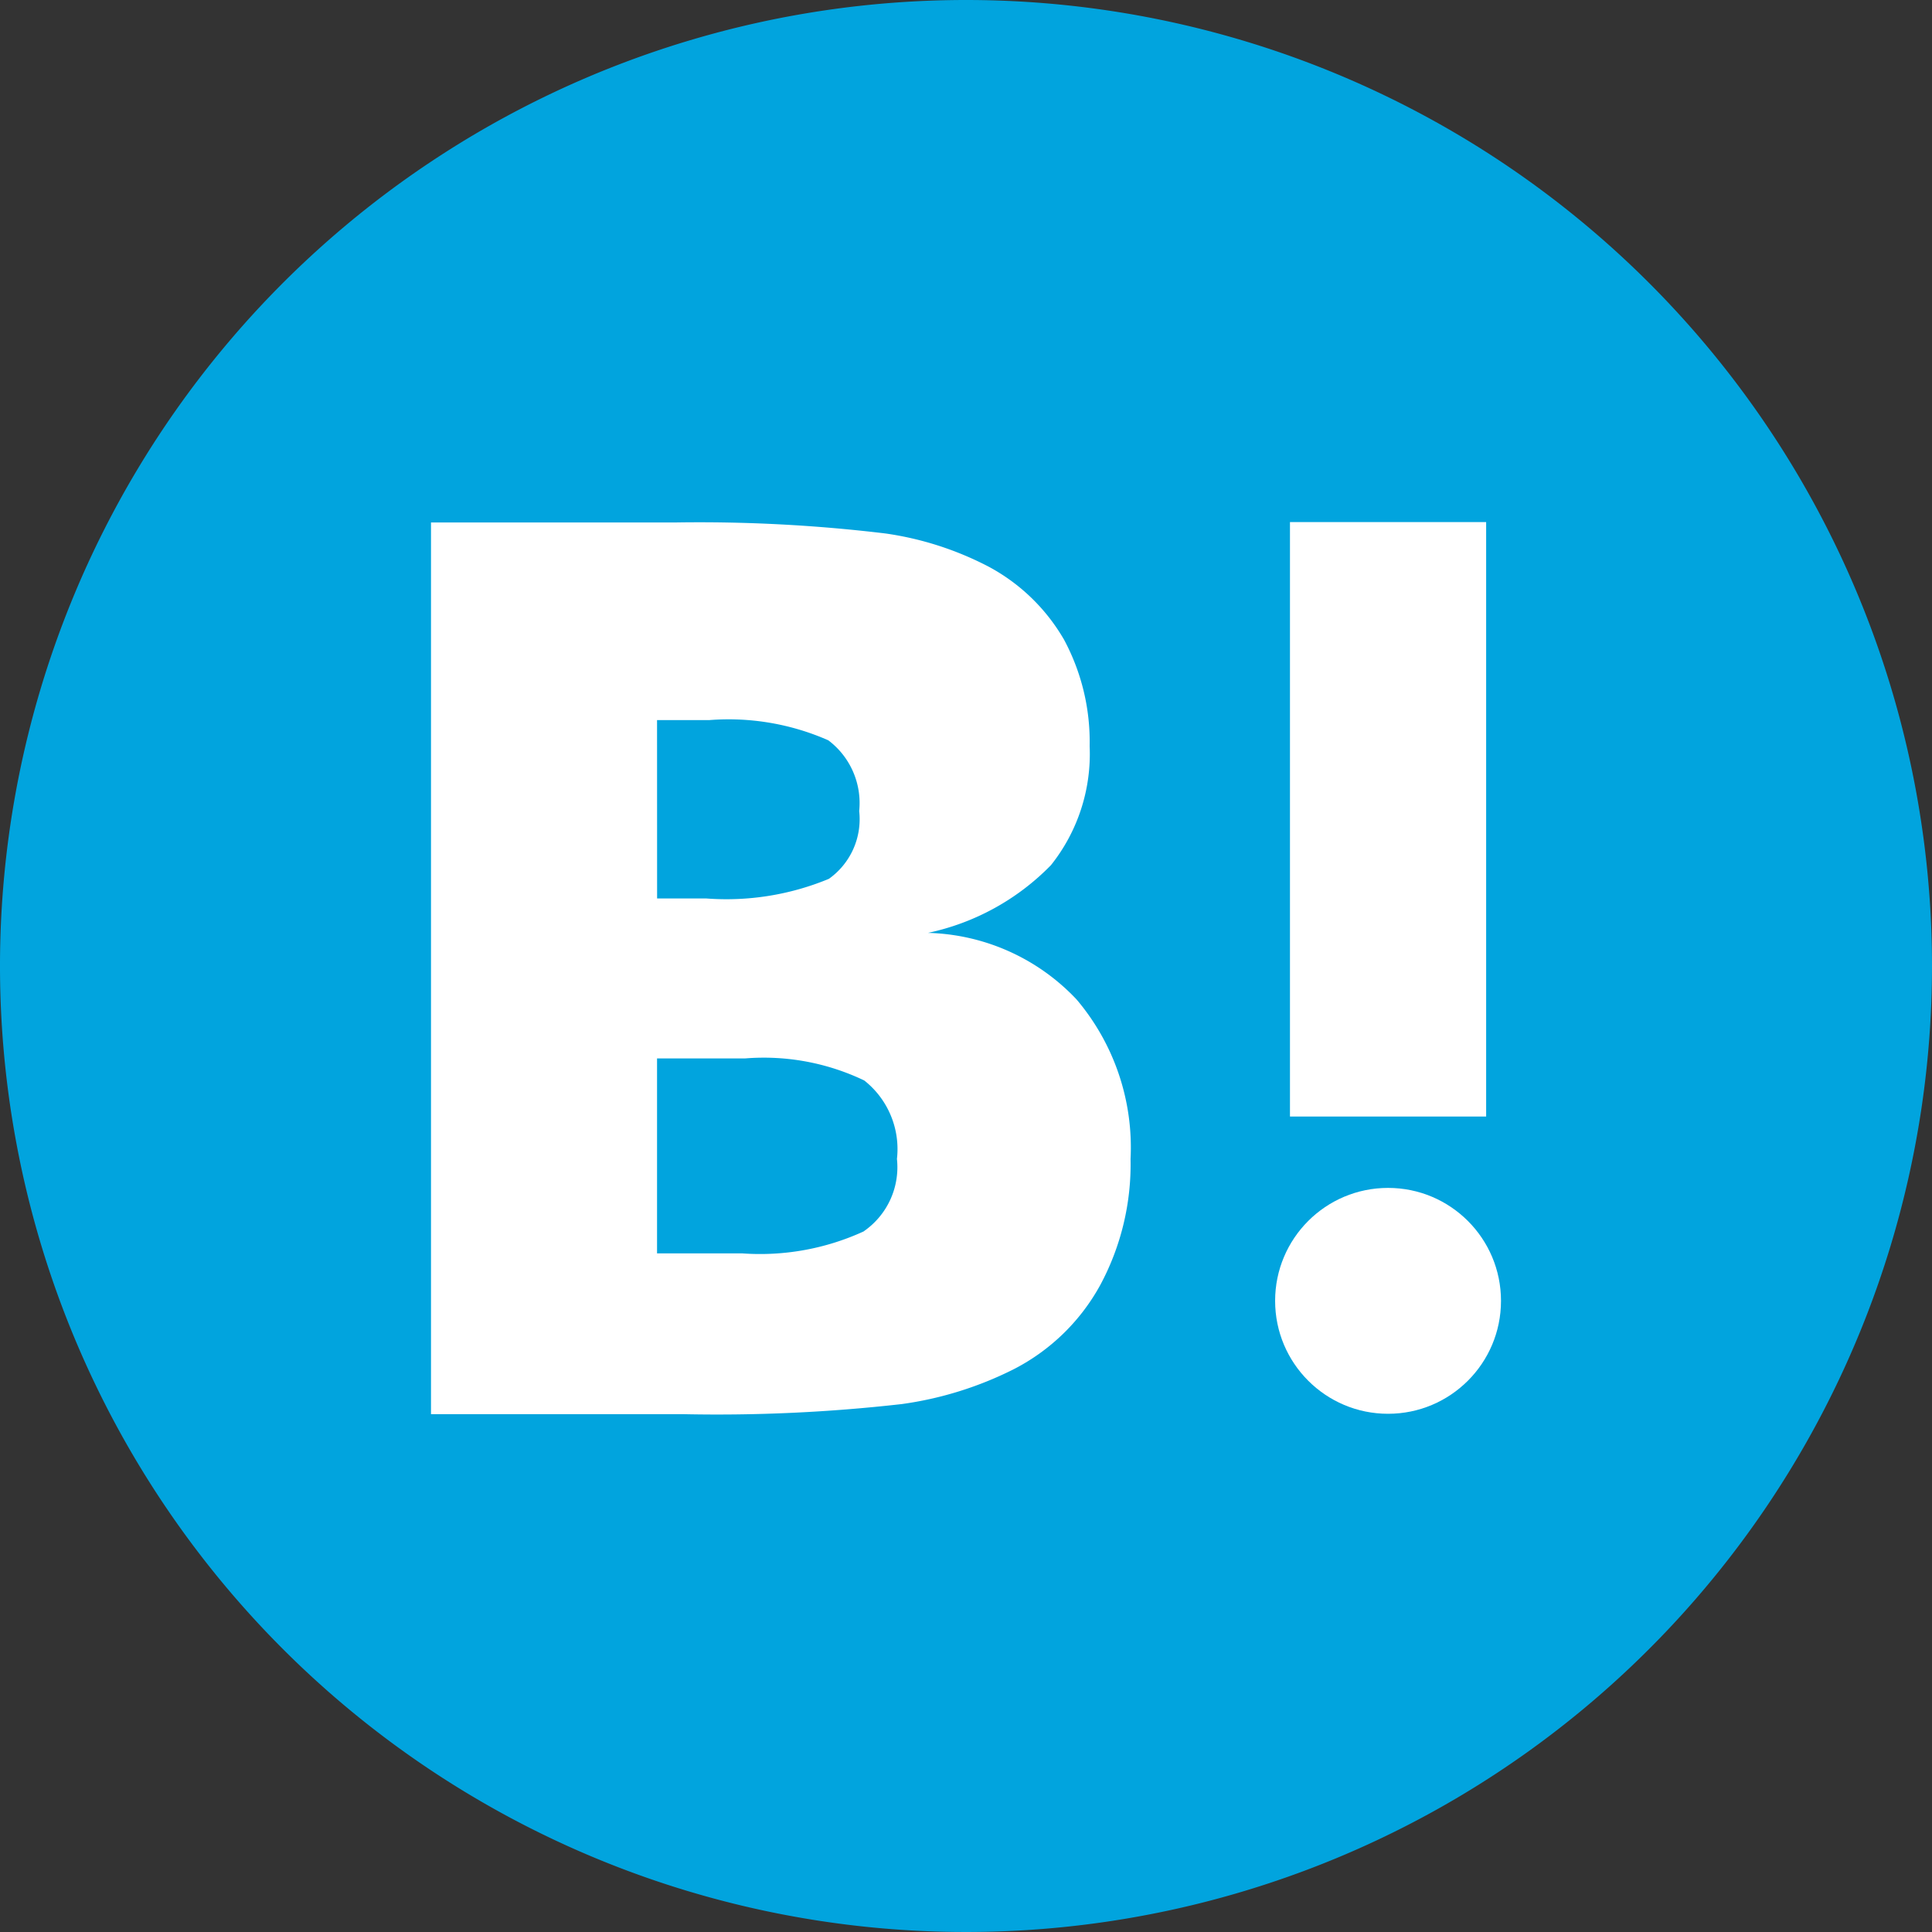
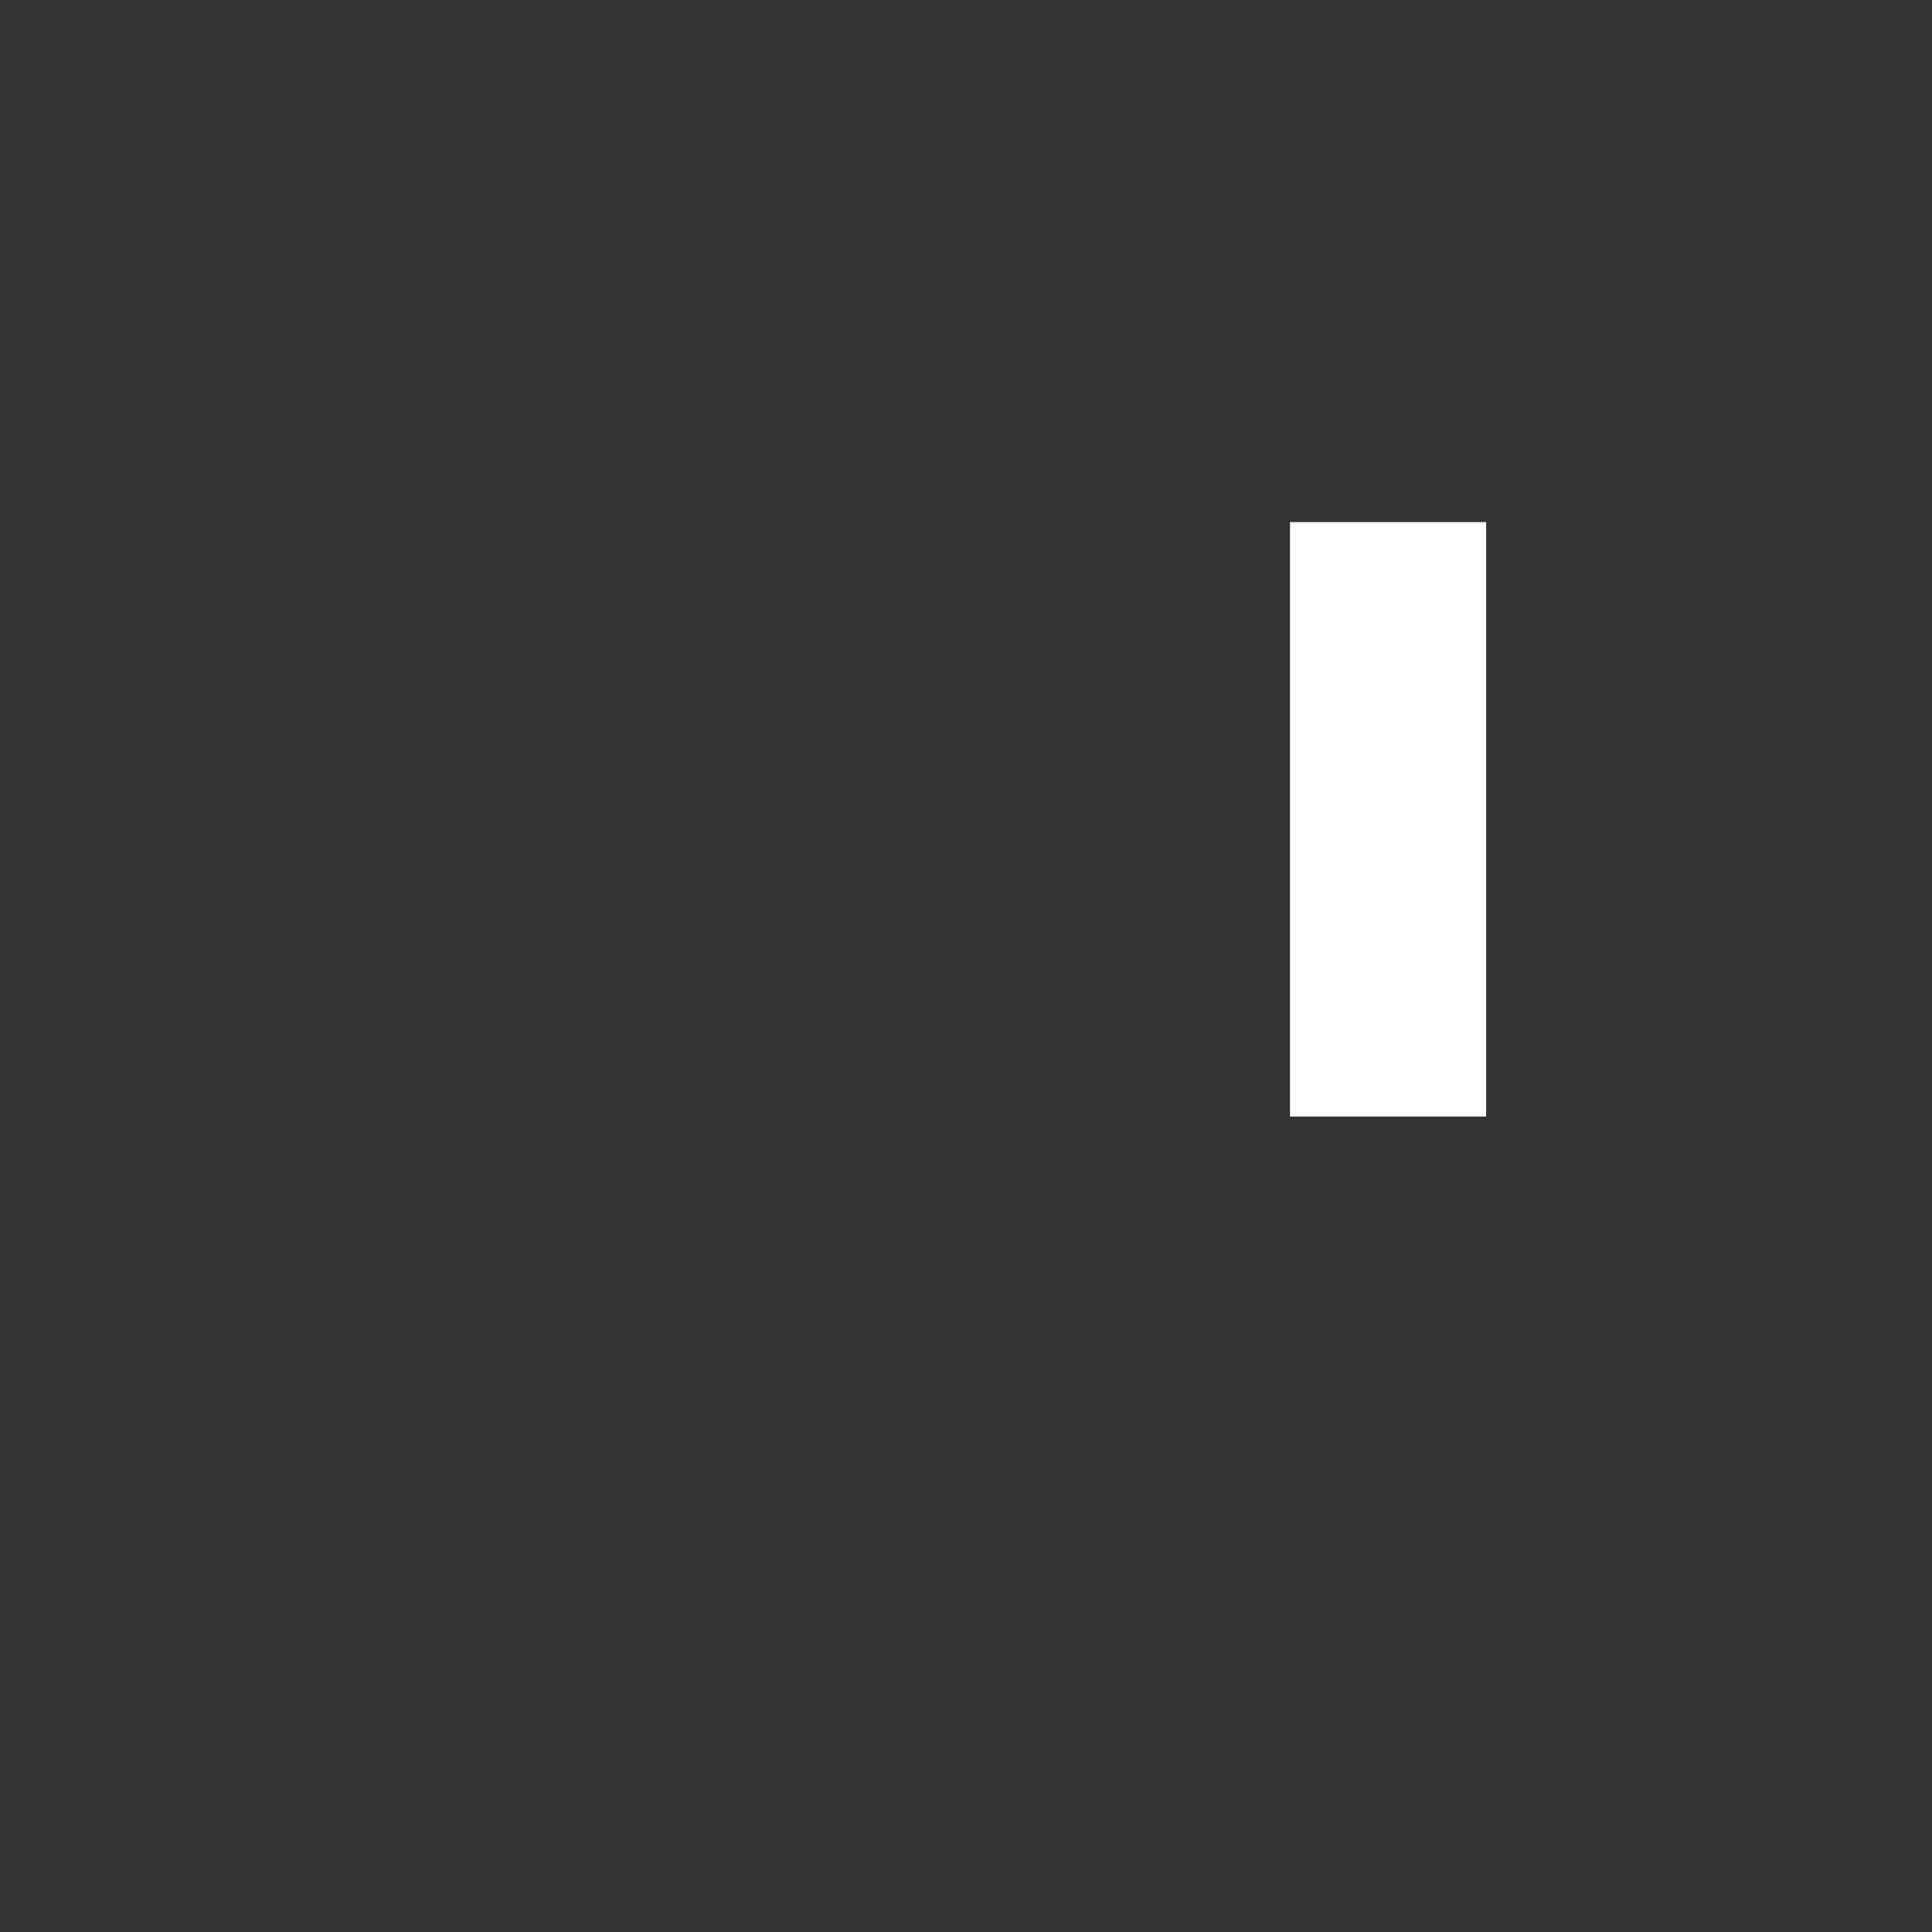
<svg xmlns="http://www.w3.org/2000/svg" width="35" height="35" viewBox="0 0 35 35">
  <rect x="0" y="0" width="35" height="35" fill="#333333" stroke="none" />
  <g transform="translate(-52 -692)">
-     <path d="M1603.875,685.5a17.5,17.5,0,1,1-17.5-17.5,17.5,17.5,0,0,1,17.5,17.5" transform="translate(-1516.875 24)" fill="#01a4de" />
    <g transform="translate(77.886 131.368)">
-       <path d="M392.871,213.126a3.834,3.834,0,0,0-2.692-1.206,4.383,4.383,0,0,0,2.229-1.228,3.231,3.231,0,0,0,.7-2.154,3.909,3.909,0,0,0-.463-1.928,3.468,3.468,0,0,0-1.368-1.325,5.806,5.806,0,0,0-1.863-.6,28.122,28.122,0,0,0-3.812-.2h-4.426v16.154h4.566a29.6,29.6,0,0,0,3.963-.183,6.462,6.462,0,0,0,2.035-.635A3.727,3.727,0,0,0,393.3,218.3a4.62,4.62,0,0,0,.549-2.283A4.146,4.146,0,0,0,392.871,213.126Zm-7.6-5.061h.948a4.48,4.48,0,0,1,2.154.366,1.422,1.422,0,0,1,.56,1.282,1.325,1.325,0,0,1-.549,1.228,4.846,4.846,0,0,1-2.229.355h-.883Zm3.748,9.261a4.5,4.5,0,0,1-2.208.4h-1.54v-3.532h1.6a4.21,4.21,0,0,1,2.154.4,1.583,1.583,0,0,1,.592,1.421A1.411,1.411,0,0,1,389.016,217.326Z" transform="translate(-399.254 365.612)" fill="#fff" />
-       <circle cx="2.046" cy="2.046" r="2.046" transform="translate(-2.786 582.152)" fill="#fff" />
      <path d="M643.988,204.524h3.554v10.769h-3.554Z" transform="translate(-646.505 365.566)" fill="#fff" />
    </g>
  </g>
</svg>